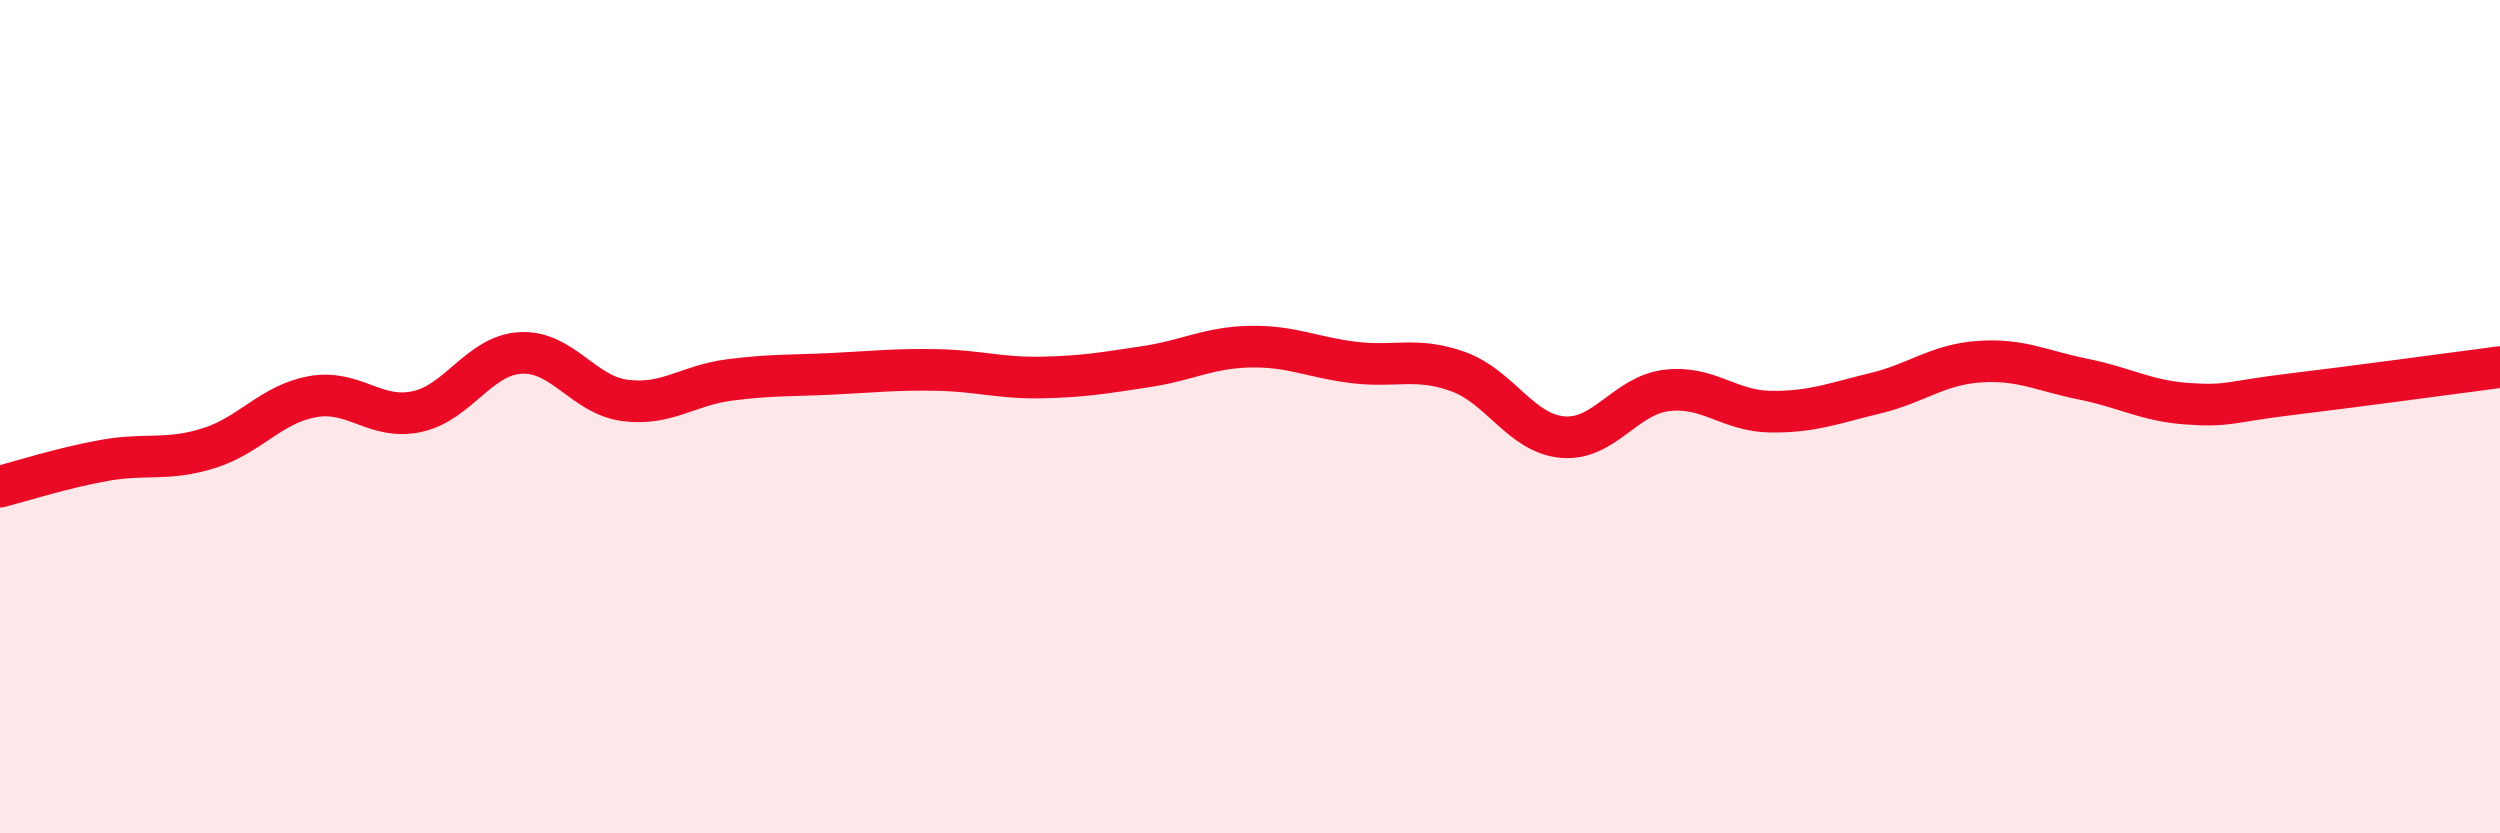
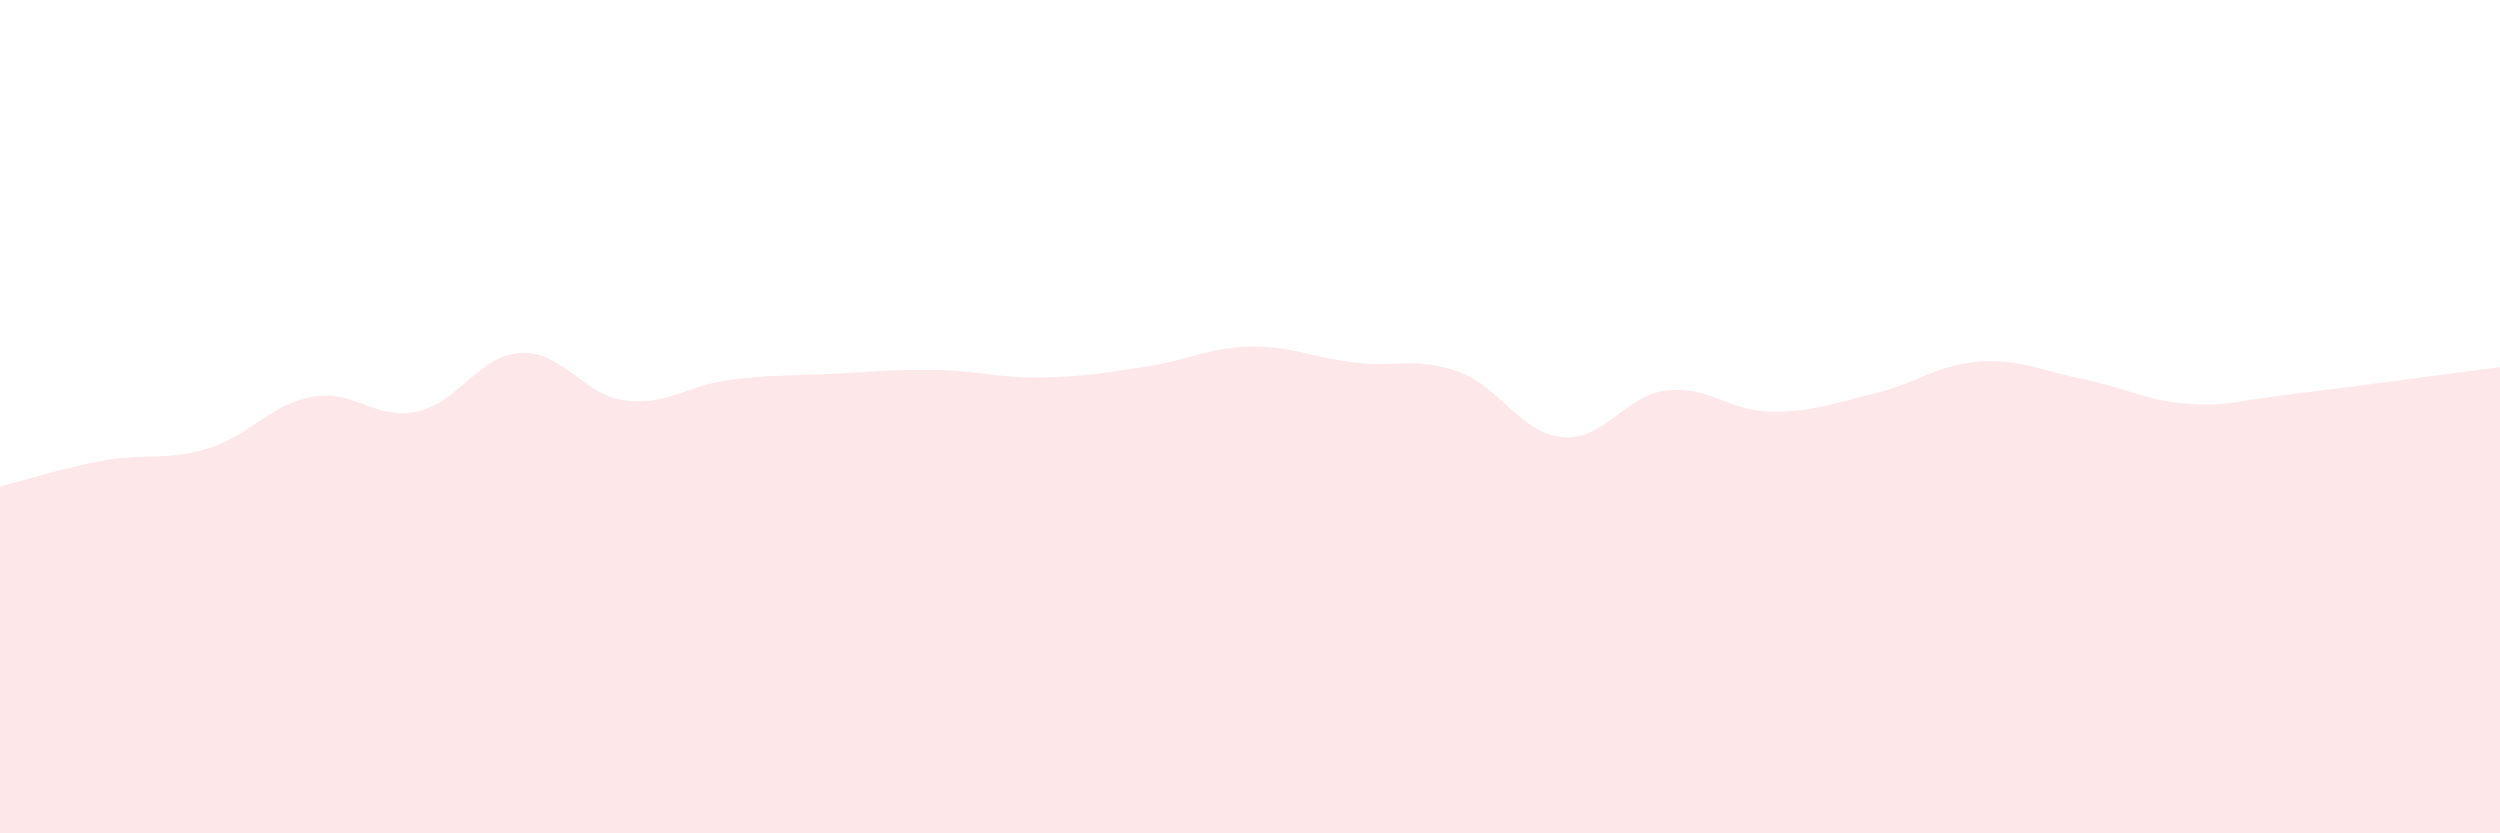
<svg xmlns="http://www.w3.org/2000/svg" width="60" height="20" viewBox="0 0 60 20">
  <path d="M 0,11.68 C 0.5,11.55 1.5,11.23 2.5,11.05 C 3.5,10.87 4,11.07 5,10.76 C 6,10.45 6.5,9.7 7.5,9.52 C 8.5,9.34 9,10.09 10,9.88 C 11,9.67 11.5,8.52 12.5,8.47 C 13.5,8.42 14,9.48 15,9.61 C 16,9.74 16.5,9.25 17.5,9.12 C 18.5,8.99 19,9.02 20,8.97 C 21,8.92 21.5,8.86 22.5,8.88 C 23.5,8.9 24,9.08 25,9.06 C 26,9.04 26.5,8.95 27.5,8.8 C 28.5,8.65 29,8.34 30,8.32 C 31,8.3 31.5,8.58 32.5,8.7 C 33.5,8.82 34,8.56 35,8.92 C 36,9.28 36.5,10.4 37.5,10.49 C 38.5,10.58 39,9.49 40,9.37 C 41,9.25 41.5,9.87 42.5,9.88 C 43.5,9.89 44,9.68 45,9.44 C 46,9.2 46.5,8.75 47.5,8.68 C 48.5,8.61 49,8.9 50,9.1 C 51,9.3 51.5,9.62 52.5,9.69 C 53.5,9.76 53.5,9.64 55,9.46 C 56.5,9.28 59,8.94 60,8.81L60 20L0 20Z" fill="#EB0A25" opacity="0.1" stroke-linecap="round" stroke-linejoin="round" />
-   <path d="M 0,11.68 C 0.5,11.55 1.5,11.23 2.5,11.05 C 3.5,10.87 4,11.07 5,10.76 C 6,10.45 6.5,9.7 7.5,9.52 C 8.5,9.34 9,10.09 10,9.88 C 11,9.67 11.5,8.52 12.5,8.47 C 13.5,8.42 14,9.48 15,9.61 C 16,9.74 16.5,9.25 17.5,9.12 C 18.5,8.99 19,9.02 20,8.97 C 21,8.92 21.5,8.86 22.5,8.88 C 23.5,8.9 24,9.08 25,9.06 C 26,9.04 26.5,8.95 27.5,8.8 C 28.5,8.65 29,8.34 30,8.32 C 31,8.3 31.5,8.58 32.5,8.7 C 33.5,8.82 34,8.56 35,8.92 C 36,9.28 36.5,10.4 37.5,10.49 C 38.5,10.58 39,9.49 40,9.37 C 41,9.25 41.5,9.87 42.5,9.88 C 43.5,9.89 44,9.68 45,9.44 C 46,9.2 46.5,8.75 47.5,8.68 C 48.5,8.61 49,8.9 50,9.1 C 51,9.3 51.5,9.62 52.5,9.69 C 53.5,9.76 53.5,9.64 55,9.46 C 56.5,9.28 59,8.94 60,8.81" stroke="#EB0A25" stroke-width="1" fill="none" stroke-linecap="round" stroke-linejoin="round" />
</svg>